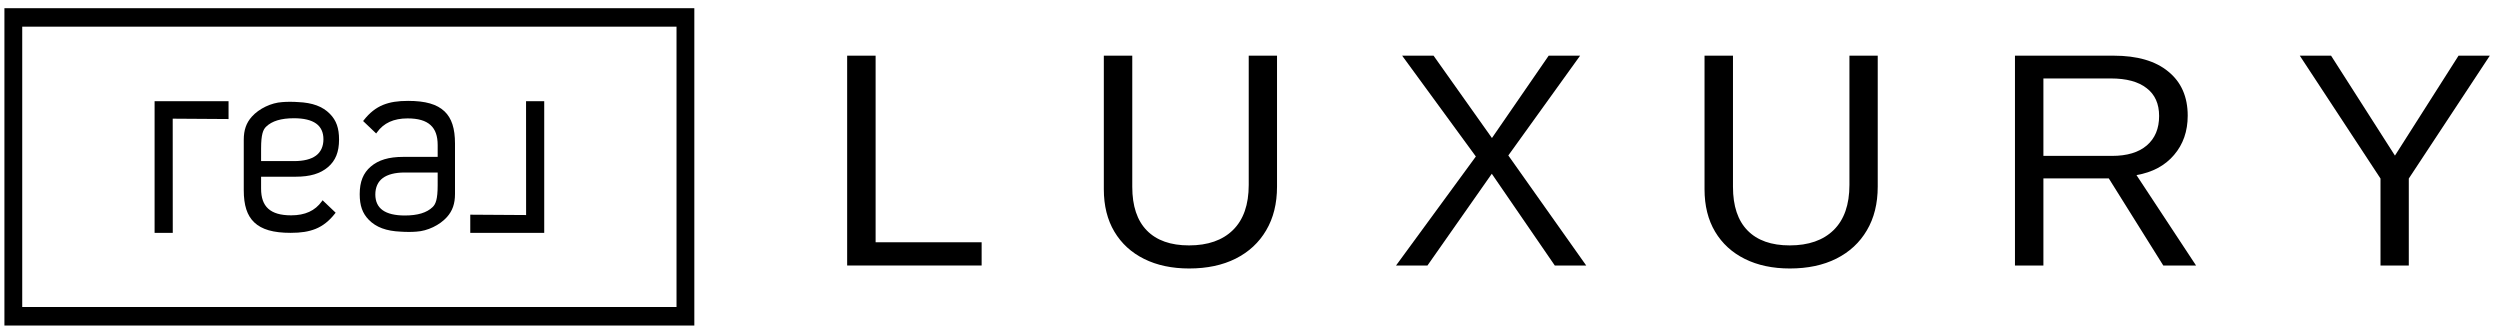
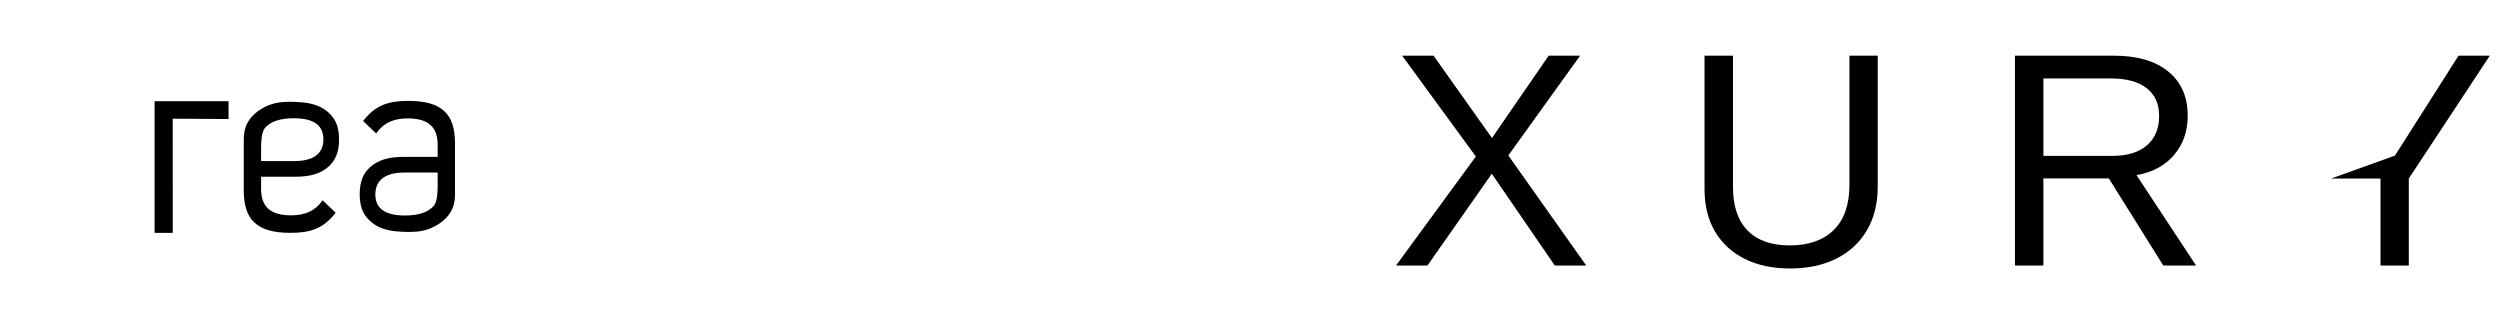
<svg xmlns="http://www.w3.org/2000/svg" width="283" height="38" viewBox="0 0 283 38" fill="none">
  <g clip-path="url(#clip0_764_16734)">
-     <path d="M272.676 20.21V30.055H269.473V20.21L260.336 6.302H263.877L271.108 17.614L278.307 6.302H281.847L272.676 20.21Z" fill="black" />
+     <path d="M272.676 20.21V30.055H269.473V20.21H263.877L271.108 17.614L278.307 6.302H281.847L272.676 20.21Z" fill="black" />
    <path d="M231.313 20.193V30.055H228.094V6.302H239.27C241.945 6.302 244.008 6.903 245.457 8.106C246.919 9.297 247.649 10.96 247.649 13.096C247.649 14.86 247.132 16.344 246.098 17.546C245.075 18.749 243.659 19.507 241.85 19.822L248.593 30.055H244.884L238.714 20.193H231.313ZM244.412 13.129C244.412 11.747 243.94 10.696 242.996 9.977C242.063 9.246 240.715 8.881 238.95 8.881H231.313V17.647H239.085C240.782 17.647 242.091 17.254 243.013 16.467C243.946 15.669 244.412 14.557 244.412 13.129Z" fill="black" />
    <path d="M202.612 30.392C200.668 30.392 198.971 30.032 197.521 29.313C196.071 28.594 194.948 27.566 194.149 26.228C193.352 24.891 192.953 23.289 192.953 21.424V6.302H196.173V21.154C196.173 23.323 196.724 24.969 197.825 26.093C198.926 27.217 200.517 27.779 202.596 27.779C204.731 27.779 206.389 27.2 207.569 26.043C208.76 24.874 209.356 23.171 209.356 20.935V6.302H212.559V21.12C212.559 23.042 212.148 24.694 211.328 26.076C210.519 27.459 209.367 28.526 207.872 29.279C206.389 30.021 204.635 30.392 202.612 30.392Z" fill="black" />
    <path d="M168.871 19.67L161.588 30.055H158.031L167.067 17.715L158.722 6.302H162.279L168.888 15.624L175.311 6.302H178.868L170.742 17.597L179.559 30.055H176.002L168.871 19.67Z" fill="black" />
-     <path d="M134.613 30.392C132.668 30.392 130.971 30.032 129.521 29.313C128.072 28.594 126.948 27.566 126.15 26.228C125.352 24.891 124.953 23.289 124.953 21.424V6.302H128.173V21.154C128.173 23.323 128.724 24.969 129.825 26.093C130.926 27.217 132.517 27.779 134.596 27.779C136.732 27.779 138.389 27.2 139.569 26.043C140.761 24.874 141.356 23.171 141.356 20.935V6.302H144.559V21.12C144.559 23.042 144.149 24.694 143.329 26.076C142.519 27.459 141.368 28.526 139.873 29.279C138.389 30.021 136.636 30.392 134.613 30.392Z" fill="black" />
-     <path d="M111.121 27.425V30.055H95.898V6.302H99.119V27.425H111.121Z" fill="black" />
-     <path d="M0.5 0.929V36.847H78.598V0.929H0.5ZM76.582 34.755H2.516V3.02H76.582V34.755Z" fill="black" />
    <path d="M45.634 17.76C44.012 17.76 42.848 18.109 41.971 18.857C41.117 19.585 40.719 20.576 40.719 21.975C40.719 23.273 41.027 24.143 41.749 24.883C42.578 25.73 43.728 26.156 45.367 26.224C45.639 26.244 45.946 26.255 46.307 26.255C46.599 26.255 46.882 26.243 47.147 26.221C48.389 26.149 49.772 25.488 50.591 24.575C51.226 23.866 51.506 23.057 51.506 21.952V16.252C51.506 14.538 51.132 13.38 50.322 12.608C49.472 11.798 48.164 11.421 46.202 11.421C45.017 11.421 44.172 11.555 43.376 11.869C42.55 12.203 41.832 12.771 41.179 13.607L41.105 13.702L41.193 13.786L42.472 15.004L42.584 15.11L42.673 14.985C43.434 13.921 44.567 13.403 46.136 13.403C47.331 13.403 48.181 13.65 48.739 14.158C49.283 14.651 49.545 15.393 49.545 16.427V17.76L45.634 17.76ZM49.544 20.975C49.544 22.565 49.318 23.109 48.976 23.438C48.312 24.081 47.282 24.394 45.824 24.394C44.715 24.394 43.871 24.192 43.315 23.794C42.766 23.401 42.487 22.802 42.487 22.014C42.487 21.226 42.771 20.569 43.33 20.157C43.889 19.745 44.722 19.528 45.806 19.528H49.545L49.544 20.975Z" fill="black" />
-     <path d="M61.477 26.359H61.606V11.452H61.477H59.707H59.549V11.598L59.555 24.343L53.354 24.303L53.234 24.302V24.436V26.225V26.359H53.35H61.477Z" fill="black" />
    <path d="M28.778 25.171C29.628 25.981 30.936 26.358 32.898 26.358C34.083 26.358 34.928 26.225 35.724 25.91C36.55 25.576 37.268 25.008 37.92 24.173L37.995 24.077L37.907 23.994L36.628 22.776L36.516 22.669L36.427 22.795C35.666 23.859 34.533 24.376 32.964 24.376C31.77 24.376 30.919 24.129 30.361 23.622C29.817 23.128 29.555 22.386 29.555 21.353V20.004H33.466C35.088 20.004 36.252 19.663 37.129 18.916C37.983 18.187 38.381 17.2 38.381 15.801C38.381 14.503 38.073 13.635 37.351 12.895C36.522 12.048 35.372 11.623 33.733 11.555C33.461 11.534 33.153 11.524 32.793 11.524C32.501 11.524 32.218 11.536 31.953 11.558C30.71 11.629 29.327 12.291 28.509 13.204C27.874 13.913 27.594 14.722 27.594 15.827V21.528C27.594 23.242 27.968 24.4 28.778 25.171ZM29.556 16.804C29.556 15.214 29.782 14.67 30.124 14.341C30.788 13.698 31.818 13.385 33.276 13.385C34.385 13.385 35.229 13.587 35.785 13.985C36.334 14.378 36.613 14.977 36.613 15.765C36.613 16.554 36.329 17.203 35.77 17.615C35.211 18.027 34.378 18.236 33.294 18.236H29.555L29.556 16.804Z" fill="black" />
    <path d="M19.399 26.359H19.557V26.18L19.551 13.434L25.752 13.475L25.872 13.476V13.341V11.553V11.452H25.824H25.756H17.629H17.596H17.5V11.553V26.18V26.359H17.629H19.399Z" fill="black" />
  </g>
  <defs>
    <clipPath id="clip0_764_16734">
      <rect width="282" height="36.318" fill="white" transform="translate(0.5 0.929)" />
    </clipPath>
  </defs>
</svg>